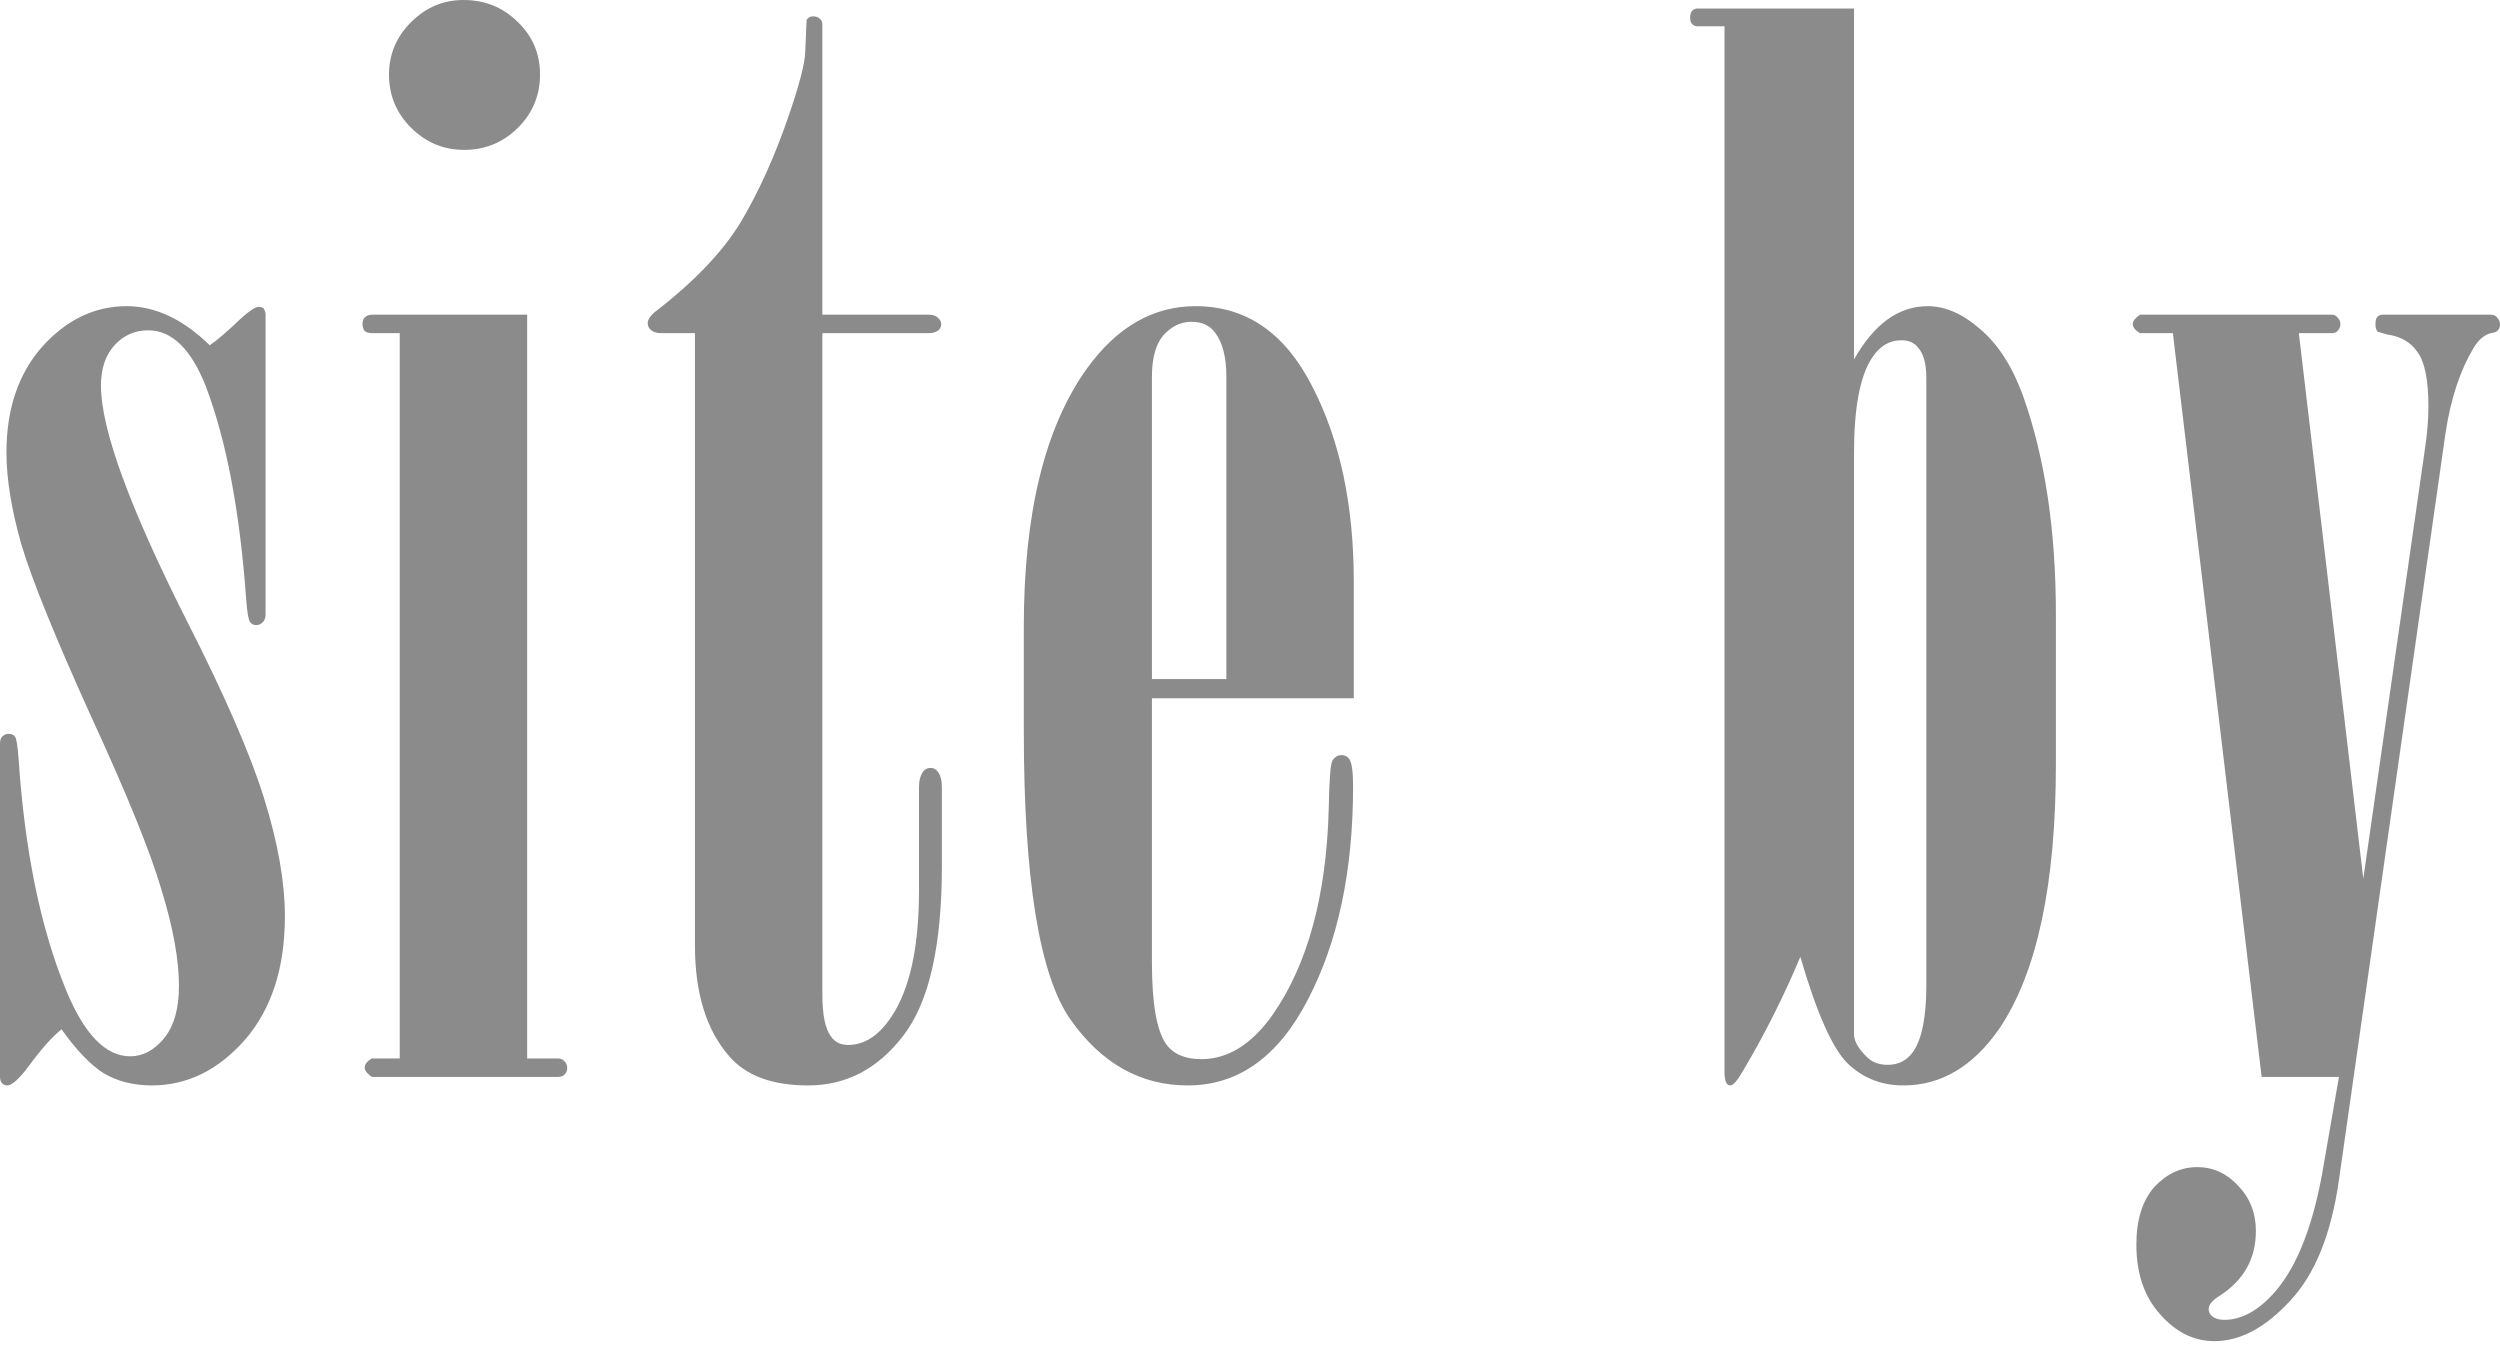
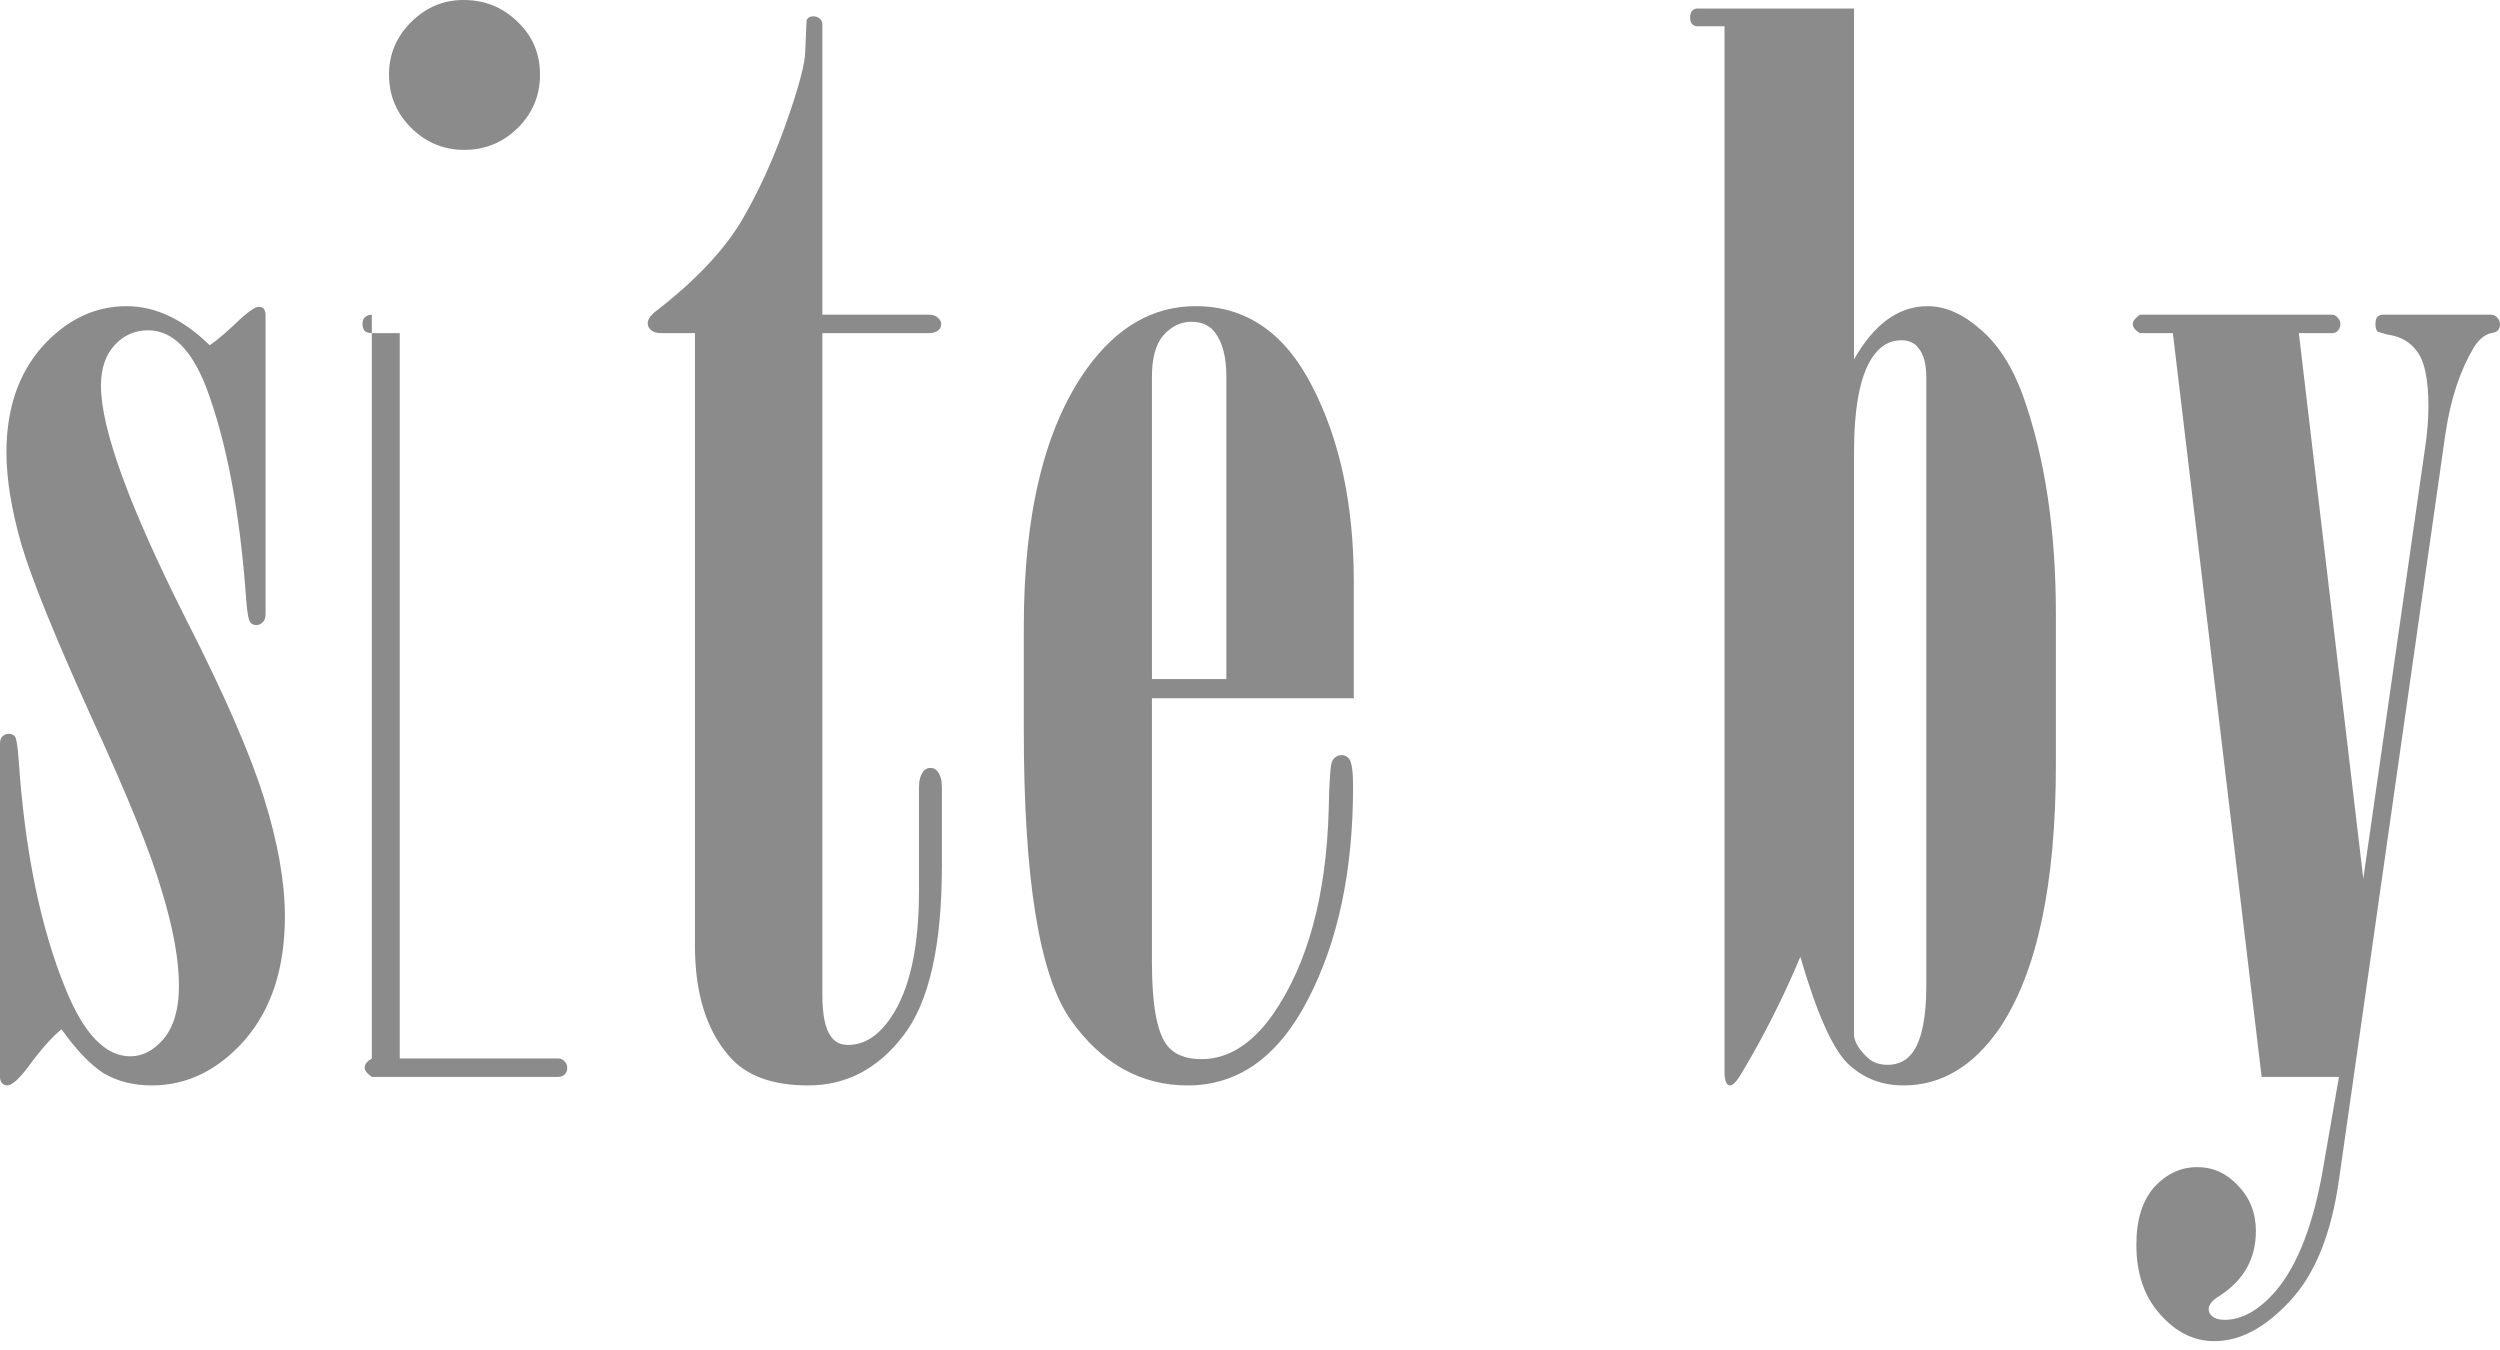
<svg xmlns="http://www.w3.org/2000/svg" width="163" height="88" viewBox="0 0 163 88" fill="none">
-   <path d="M4.014 67.111C3.424 67.574 2.707 68.377 1.868 69.519C1.244 70.353 0.778 70.77 0.466 70.77C0.342 70.77 0.233 70.723 0.14 70.631C0.048 70.538 0 70.399 0 70.214V48.492C0 48.276 0.048 48.121 0.14 48.029C0.264 47.905 0.405 47.844 0.56 47.844C0.747 47.844 0.887 47.905 0.981 48.029C1.074 48.152 1.151 48.646 1.214 49.511C1.619 55.501 2.646 60.503 4.293 64.517C5.477 67.419 6.876 68.871 8.495 68.871C9.304 68.871 10.034 68.485 10.688 67.713C11.341 66.91 11.668 65.767 11.668 64.285C11.668 62.587 11.294 60.519 10.548 58.079C9.831 55.609 8.292 51.811 5.928 46.686C3.594 41.529 2.086 37.809 1.401 35.524C0.747 33.239 0.421 31.232 0.421 29.503C0.421 26.662 1.199 24.362 2.755 22.602C4.341 20.842 6.176 19.962 8.26 19.962C10.127 19.962 11.932 20.811 13.674 22.509C14.142 22.201 14.841 21.598 15.774 20.703C16.304 20.24 16.661 20.008 16.849 20.008C16.973 20.008 17.082 20.039 17.175 20.101C17.267 20.224 17.315 20.363 17.315 20.518V40.062C17.315 40.279 17.252 40.449 17.128 40.572C17.003 40.696 16.864 40.757 16.707 40.757C16.522 40.757 16.38 40.68 16.289 40.526C16.195 40.371 16.116 39.908 16.055 39.136C15.65 33.424 14.778 28.793 13.44 25.242C12.477 22.772 11.217 21.537 9.661 21.537C8.789 21.537 8.059 21.861 7.467 22.509C6.876 23.158 6.582 24.038 6.582 25.149C6.582 27.959 8.432 33.038 12.135 40.387C14.624 45.266 16.319 49.156 17.221 52.058C18.124 54.961 18.575 57.523 18.575 59.746C18.575 63.112 17.703 65.798 15.962 67.805C14.218 69.781 12.196 70.77 9.894 70.77C8.711 70.77 7.669 70.507 6.767 69.982C5.895 69.427 4.978 68.469 4.014 67.111ZM25.363 4.863C25.363 3.535 25.845 2.393 26.81 1.436C27.773 0.479 28.909 0 30.216 0C31.616 0 32.799 0.479 33.762 1.436C34.728 2.362 35.209 3.505 35.209 4.863C35.209 6.222 34.728 7.38 33.762 8.337C32.799 9.294 31.631 9.772 30.262 9.772C28.924 9.772 27.773 9.294 26.81 8.337C25.845 7.38 25.363 6.222 25.363 4.863ZM26.062 21.722H24.243C24.055 21.722 23.901 21.676 23.776 21.583C23.683 21.459 23.635 21.305 23.635 21.12C23.635 20.934 23.683 20.796 23.776 20.703C23.901 20.579 24.055 20.518 24.243 20.518H34.37V69.01H36.375C36.563 69.01 36.702 69.071 36.796 69.195C36.92 69.287 36.983 69.442 36.983 69.658C36.983 69.812 36.92 69.951 36.796 70.075C36.702 70.168 36.563 70.214 36.375 70.214H24.243C23.931 69.998 23.776 69.797 23.776 69.612C23.776 69.396 23.931 69.195 24.243 69.01H26.062V21.722ZM45.31 21.722H43.118C42.837 21.722 42.619 21.66 42.464 21.537C42.309 21.413 42.231 21.259 42.231 21.073C42.231 20.857 42.37 20.626 42.651 20.379C45.264 18.372 47.163 16.38 48.344 14.404C49.527 12.397 50.569 10.066 51.471 7.41C52.125 5.496 52.467 4.168 52.498 3.427L52.591 1.297C52.685 1.142 52.825 1.065 53.012 1.065C53.197 1.065 53.337 1.112 53.431 1.204C53.555 1.297 53.618 1.42 53.618 1.575V20.518H60.572C60.821 20.518 61.008 20.579 61.132 20.703C61.287 20.826 61.365 20.965 61.365 21.12C61.365 21.305 61.302 21.444 61.178 21.537C61.023 21.66 60.821 21.722 60.572 21.722H53.618V64.841C53.618 66.169 53.805 67.08 54.178 67.574C54.426 67.944 54.799 68.13 55.298 68.13C56.355 68.13 57.29 67.528 58.099 66.323C59.31 64.532 59.918 61.784 59.918 58.079V51.317C59.918 50.885 60.012 50.545 60.197 50.298C60.322 50.144 60.478 50.067 60.666 50.067C60.851 50.067 61.008 50.144 61.132 50.298C61.318 50.545 61.411 50.885 61.411 51.317V56.458C61.411 61.676 60.572 65.366 58.892 67.528C57.242 69.689 55.174 70.77 52.685 70.77C50.351 70.77 48.64 70.137 47.55 68.871C46.058 67.172 45.31 64.764 45.31 61.645V21.722ZM75.106 45.528V62.757C75.106 65.443 75.418 67.219 76.039 68.083C76.507 68.732 77.268 69.056 78.327 69.056C80.068 69.056 81.624 68.083 82.993 66.138C85.264 62.865 86.478 58.403 86.633 52.753C86.665 50.9 86.742 49.851 86.868 49.603C87.023 49.356 87.225 49.233 87.474 49.233C87.692 49.233 87.862 49.326 87.986 49.511C88.143 49.758 88.221 50.345 88.221 51.271C88.221 56.767 87.241 61.398 85.279 65.165C83.35 68.902 80.737 70.77 77.44 70.77C74.36 70.77 71.808 69.334 69.786 66.462C67.764 63.56 66.752 57.292 66.752 47.658V40.85C66.752 33.47 68.121 27.866 70.86 24.038C72.82 21.32 75.184 19.962 77.952 19.962C81.252 19.962 83.786 21.706 85.56 25.195C87.365 28.684 88.267 32.93 88.267 37.932V45.528H75.106ZM79.959 44.277V24.547C79.959 23.281 79.711 22.324 79.214 21.676C78.872 21.212 78.358 20.981 77.673 20.981C76.989 20.981 76.383 21.274 75.853 21.861C75.354 22.448 75.106 23.343 75.106 24.547V44.277H79.959ZM112.437 1.714H110.663C110.539 1.714 110.43 1.667 110.336 1.575C110.243 1.482 110.197 1.343 110.197 1.158C110.197 0.942 110.243 0.787 110.336 0.695C110.43 0.602 110.539 0.556 110.663 0.556H120.882V23.436C122.19 21.12 123.792 19.962 125.69 19.962C126.841 19.962 127.994 20.471 129.144 21.49C130.295 22.478 131.213 23.914 131.897 25.797C133.329 29.811 134.044 34.566 134.044 40.062V49.789C134.044 57.662 132.815 63.421 130.358 67.064C128.645 69.534 126.562 70.77 124.103 70.77C122.672 70.77 121.46 70.291 120.464 69.334C119.468 68.346 118.441 66.03 117.382 62.386C116.295 64.98 115.035 67.481 113.603 69.89C113.261 70.476 112.995 70.77 112.81 70.77C112.716 70.77 112.638 70.723 112.577 70.631C112.483 70.507 112.437 70.245 112.437 69.843V1.714ZM125.596 24.64C125.596 23.744 125.426 23.096 125.084 22.695C124.836 22.355 124.461 22.185 123.964 22.185C123.186 22.185 122.547 22.571 122.05 23.343C121.272 24.516 120.882 26.585 120.882 29.549V67.435C120.882 67.867 121.148 68.346 121.676 68.871C122.02 69.241 122.486 69.427 123.077 69.427C123.792 69.427 124.352 69.133 124.757 68.546C125.317 67.713 125.596 66.277 125.596 64.239V24.64ZM141.671 21.722H139.524C139.215 21.537 139.058 21.336 139.058 21.12C139.058 20.934 139.215 20.734 139.524 20.518H152.032C152.188 20.518 152.313 20.579 152.406 20.703C152.531 20.826 152.592 20.965 152.592 21.12C152.592 21.305 152.531 21.459 152.406 21.583C152.313 21.676 152.188 21.722 152.032 21.722H149.885L154.087 57.292L158.099 29.317C158.256 28.299 158.332 27.357 158.332 26.492C158.332 24.794 158.099 23.621 157.633 22.972C157.197 22.324 156.543 21.938 155.673 21.814L155.019 21.629C154.926 21.506 154.88 21.351 154.88 21.166C154.88 20.95 154.91 20.796 154.972 20.703C155.065 20.579 155.19 20.518 155.346 20.518H162.392C162.58 20.518 162.719 20.579 162.813 20.703C162.937 20.826 163 20.981 163 21.166C163 21.32 162.953 21.444 162.859 21.537C162.798 21.629 162.643 21.691 162.392 21.722C161.957 21.845 161.584 22.17 161.272 22.695C160.402 24.146 159.795 25.983 159.452 28.206L152.5 76.929C152.001 80.45 150.944 83.074 149.325 84.803C147.708 86.563 146.058 87.443 144.378 87.443C143.041 87.443 141.858 86.856 140.832 85.683C139.805 84.541 139.291 83.028 139.291 81.144C139.291 79.539 139.681 78.288 140.459 77.393C141.268 76.528 142.2 76.096 143.259 76.096C144.286 76.096 145.173 76.497 145.918 77.3C146.696 78.103 147.084 79.091 147.084 80.264C147.084 82.086 146.276 83.506 144.659 84.525C144.223 84.803 144.005 85.081 144.005 85.359C144.005 85.544 144.083 85.698 144.238 85.822C144.425 85.976 144.689 86.054 145.031 86.054C146.182 86.054 147.302 85.421 148.392 84.155C149.854 82.426 150.896 79.662 151.519 75.864L152.5 70.214H147.459L141.671 21.722Z" fill="#8B8B8B" />
+   <path d="M4.014 67.111C3.424 67.574 2.707 68.377 1.868 69.519C1.244 70.353 0.778 70.77 0.466 70.77C0.342 70.77 0.233 70.723 0.14 70.631C0.048 70.538 0 70.399 0 70.214V48.492C0 48.276 0.048 48.121 0.14 48.029C0.264 47.905 0.405 47.844 0.56 47.844C0.747 47.844 0.887 47.905 0.981 48.029C1.074 48.152 1.151 48.646 1.214 49.511C1.619 55.501 2.646 60.503 4.293 64.517C5.477 67.419 6.876 68.871 8.495 68.871C9.304 68.871 10.034 68.485 10.688 67.713C11.341 66.91 11.668 65.767 11.668 64.285C11.668 62.587 11.294 60.519 10.548 58.079C9.831 55.609 8.292 51.811 5.928 46.686C3.594 41.529 2.086 37.809 1.401 35.524C0.747 33.239 0.421 31.232 0.421 29.503C0.421 26.662 1.199 24.362 2.755 22.602C4.341 20.842 6.176 19.962 8.26 19.962C10.127 19.962 11.932 20.811 13.674 22.509C14.142 22.201 14.841 21.598 15.774 20.703C16.304 20.24 16.661 20.008 16.849 20.008C16.973 20.008 17.082 20.039 17.175 20.101C17.267 20.224 17.315 20.363 17.315 20.518V40.062C17.315 40.279 17.252 40.449 17.128 40.572C17.003 40.696 16.864 40.757 16.707 40.757C16.522 40.757 16.38 40.68 16.289 40.526C16.195 40.371 16.116 39.908 16.055 39.136C15.65 33.424 14.778 28.793 13.44 25.242C12.477 22.772 11.217 21.537 9.661 21.537C8.789 21.537 8.059 21.861 7.467 22.509C6.876 23.158 6.582 24.038 6.582 25.149C6.582 27.959 8.432 33.038 12.135 40.387C14.624 45.266 16.319 49.156 17.221 52.058C18.124 54.961 18.575 57.523 18.575 59.746C18.575 63.112 17.703 65.798 15.962 67.805C14.218 69.781 12.196 70.77 9.894 70.77C8.711 70.77 7.669 70.507 6.767 69.982C5.895 69.427 4.978 68.469 4.014 67.111ZM25.363 4.863C25.363 3.535 25.845 2.393 26.81 1.436C27.773 0.479 28.909 0 30.216 0C31.616 0 32.799 0.479 33.762 1.436C34.728 2.362 35.209 3.505 35.209 4.863C35.209 6.222 34.728 7.38 33.762 8.337C32.799 9.294 31.631 9.772 30.262 9.772C28.924 9.772 27.773 9.294 26.81 8.337C25.845 7.38 25.363 6.222 25.363 4.863ZM26.062 21.722H24.243C24.055 21.722 23.901 21.676 23.776 21.583C23.683 21.459 23.635 21.305 23.635 21.12C23.635 20.934 23.683 20.796 23.776 20.703C23.901 20.579 24.055 20.518 24.243 20.518V69.01H36.375C36.563 69.01 36.702 69.071 36.796 69.195C36.92 69.287 36.983 69.442 36.983 69.658C36.983 69.812 36.92 69.951 36.796 70.075C36.702 70.168 36.563 70.214 36.375 70.214H24.243C23.931 69.998 23.776 69.797 23.776 69.612C23.776 69.396 23.931 69.195 24.243 69.01H26.062V21.722ZM45.31 21.722H43.118C42.837 21.722 42.619 21.66 42.464 21.537C42.309 21.413 42.231 21.259 42.231 21.073C42.231 20.857 42.37 20.626 42.651 20.379C45.264 18.372 47.163 16.38 48.344 14.404C49.527 12.397 50.569 10.066 51.471 7.41C52.125 5.496 52.467 4.168 52.498 3.427L52.591 1.297C52.685 1.142 52.825 1.065 53.012 1.065C53.197 1.065 53.337 1.112 53.431 1.204C53.555 1.297 53.618 1.42 53.618 1.575V20.518H60.572C60.821 20.518 61.008 20.579 61.132 20.703C61.287 20.826 61.365 20.965 61.365 21.12C61.365 21.305 61.302 21.444 61.178 21.537C61.023 21.66 60.821 21.722 60.572 21.722H53.618V64.841C53.618 66.169 53.805 67.08 54.178 67.574C54.426 67.944 54.799 68.13 55.298 68.13C56.355 68.13 57.29 67.528 58.099 66.323C59.31 64.532 59.918 61.784 59.918 58.079V51.317C59.918 50.885 60.012 50.545 60.197 50.298C60.322 50.144 60.478 50.067 60.666 50.067C60.851 50.067 61.008 50.144 61.132 50.298C61.318 50.545 61.411 50.885 61.411 51.317V56.458C61.411 61.676 60.572 65.366 58.892 67.528C57.242 69.689 55.174 70.77 52.685 70.77C50.351 70.77 48.64 70.137 47.55 68.871C46.058 67.172 45.31 64.764 45.31 61.645V21.722ZM75.106 45.528V62.757C75.106 65.443 75.418 67.219 76.039 68.083C76.507 68.732 77.268 69.056 78.327 69.056C80.068 69.056 81.624 68.083 82.993 66.138C85.264 62.865 86.478 58.403 86.633 52.753C86.665 50.9 86.742 49.851 86.868 49.603C87.023 49.356 87.225 49.233 87.474 49.233C87.692 49.233 87.862 49.326 87.986 49.511C88.143 49.758 88.221 50.345 88.221 51.271C88.221 56.767 87.241 61.398 85.279 65.165C83.35 68.902 80.737 70.77 77.44 70.77C74.36 70.77 71.808 69.334 69.786 66.462C67.764 63.56 66.752 57.292 66.752 47.658V40.85C66.752 33.47 68.121 27.866 70.86 24.038C72.82 21.32 75.184 19.962 77.952 19.962C81.252 19.962 83.786 21.706 85.56 25.195C87.365 28.684 88.267 32.93 88.267 37.932V45.528H75.106ZM79.959 44.277V24.547C79.959 23.281 79.711 22.324 79.214 21.676C78.872 21.212 78.358 20.981 77.673 20.981C76.989 20.981 76.383 21.274 75.853 21.861C75.354 22.448 75.106 23.343 75.106 24.547V44.277H79.959ZM112.437 1.714H110.663C110.539 1.714 110.43 1.667 110.336 1.575C110.243 1.482 110.197 1.343 110.197 1.158C110.197 0.942 110.243 0.787 110.336 0.695C110.43 0.602 110.539 0.556 110.663 0.556H120.882V23.436C122.19 21.12 123.792 19.962 125.69 19.962C126.841 19.962 127.994 20.471 129.144 21.49C130.295 22.478 131.213 23.914 131.897 25.797C133.329 29.811 134.044 34.566 134.044 40.062V49.789C134.044 57.662 132.815 63.421 130.358 67.064C128.645 69.534 126.562 70.77 124.103 70.77C122.672 70.77 121.46 70.291 120.464 69.334C119.468 68.346 118.441 66.03 117.382 62.386C116.295 64.98 115.035 67.481 113.603 69.89C113.261 70.476 112.995 70.77 112.81 70.77C112.716 70.77 112.638 70.723 112.577 70.631C112.483 70.507 112.437 70.245 112.437 69.843V1.714ZM125.596 24.64C125.596 23.744 125.426 23.096 125.084 22.695C124.836 22.355 124.461 22.185 123.964 22.185C123.186 22.185 122.547 22.571 122.05 23.343C121.272 24.516 120.882 26.585 120.882 29.549V67.435C120.882 67.867 121.148 68.346 121.676 68.871C122.02 69.241 122.486 69.427 123.077 69.427C123.792 69.427 124.352 69.133 124.757 68.546C125.317 67.713 125.596 66.277 125.596 64.239V24.64ZM141.671 21.722H139.524C139.215 21.537 139.058 21.336 139.058 21.12C139.058 20.934 139.215 20.734 139.524 20.518H152.032C152.188 20.518 152.313 20.579 152.406 20.703C152.531 20.826 152.592 20.965 152.592 21.12C152.592 21.305 152.531 21.459 152.406 21.583C152.313 21.676 152.188 21.722 152.032 21.722H149.885L154.087 57.292L158.099 29.317C158.256 28.299 158.332 27.357 158.332 26.492C158.332 24.794 158.099 23.621 157.633 22.972C157.197 22.324 156.543 21.938 155.673 21.814L155.019 21.629C154.926 21.506 154.88 21.351 154.88 21.166C154.88 20.95 154.91 20.796 154.972 20.703C155.065 20.579 155.19 20.518 155.346 20.518H162.392C162.58 20.518 162.719 20.579 162.813 20.703C162.937 20.826 163 20.981 163 21.166C163 21.32 162.953 21.444 162.859 21.537C162.798 21.629 162.643 21.691 162.392 21.722C161.957 21.845 161.584 22.17 161.272 22.695C160.402 24.146 159.795 25.983 159.452 28.206L152.5 76.929C152.001 80.45 150.944 83.074 149.325 84.803C147.708 86.563 146.058 87.443 144.378 87.443C143.041 87.443 141.858 86.856 140.832 85.683C139.805 84.541 139.291 83.028 139.291 81.144C139.291 79.539 139.681 78.288 140.459 77.393C141.268 76.528 142.2 76.096 143.259 76.096C144.286 76.096 145.173 76.497 145.918 77.3C146.696 78.103 147.084 79.091 147.084 80.264C147.084 82.086 146.276 83.506 144.659 84.525C144.223 84.803 144.005 85.081 144.005 85.359C144.005 85.544 144.083 85.698 144.238 85.822C144.425 85.976 144.689 86.054 145.031 86.054C146.182 86.054 147.302 85.421 148.392 84.155C149.854 82.426 150.896 79.662 151.519 75.864L152.5 70.214H147.459L141.671 21.722Z" fill="#8B8B8B" />
</svg>